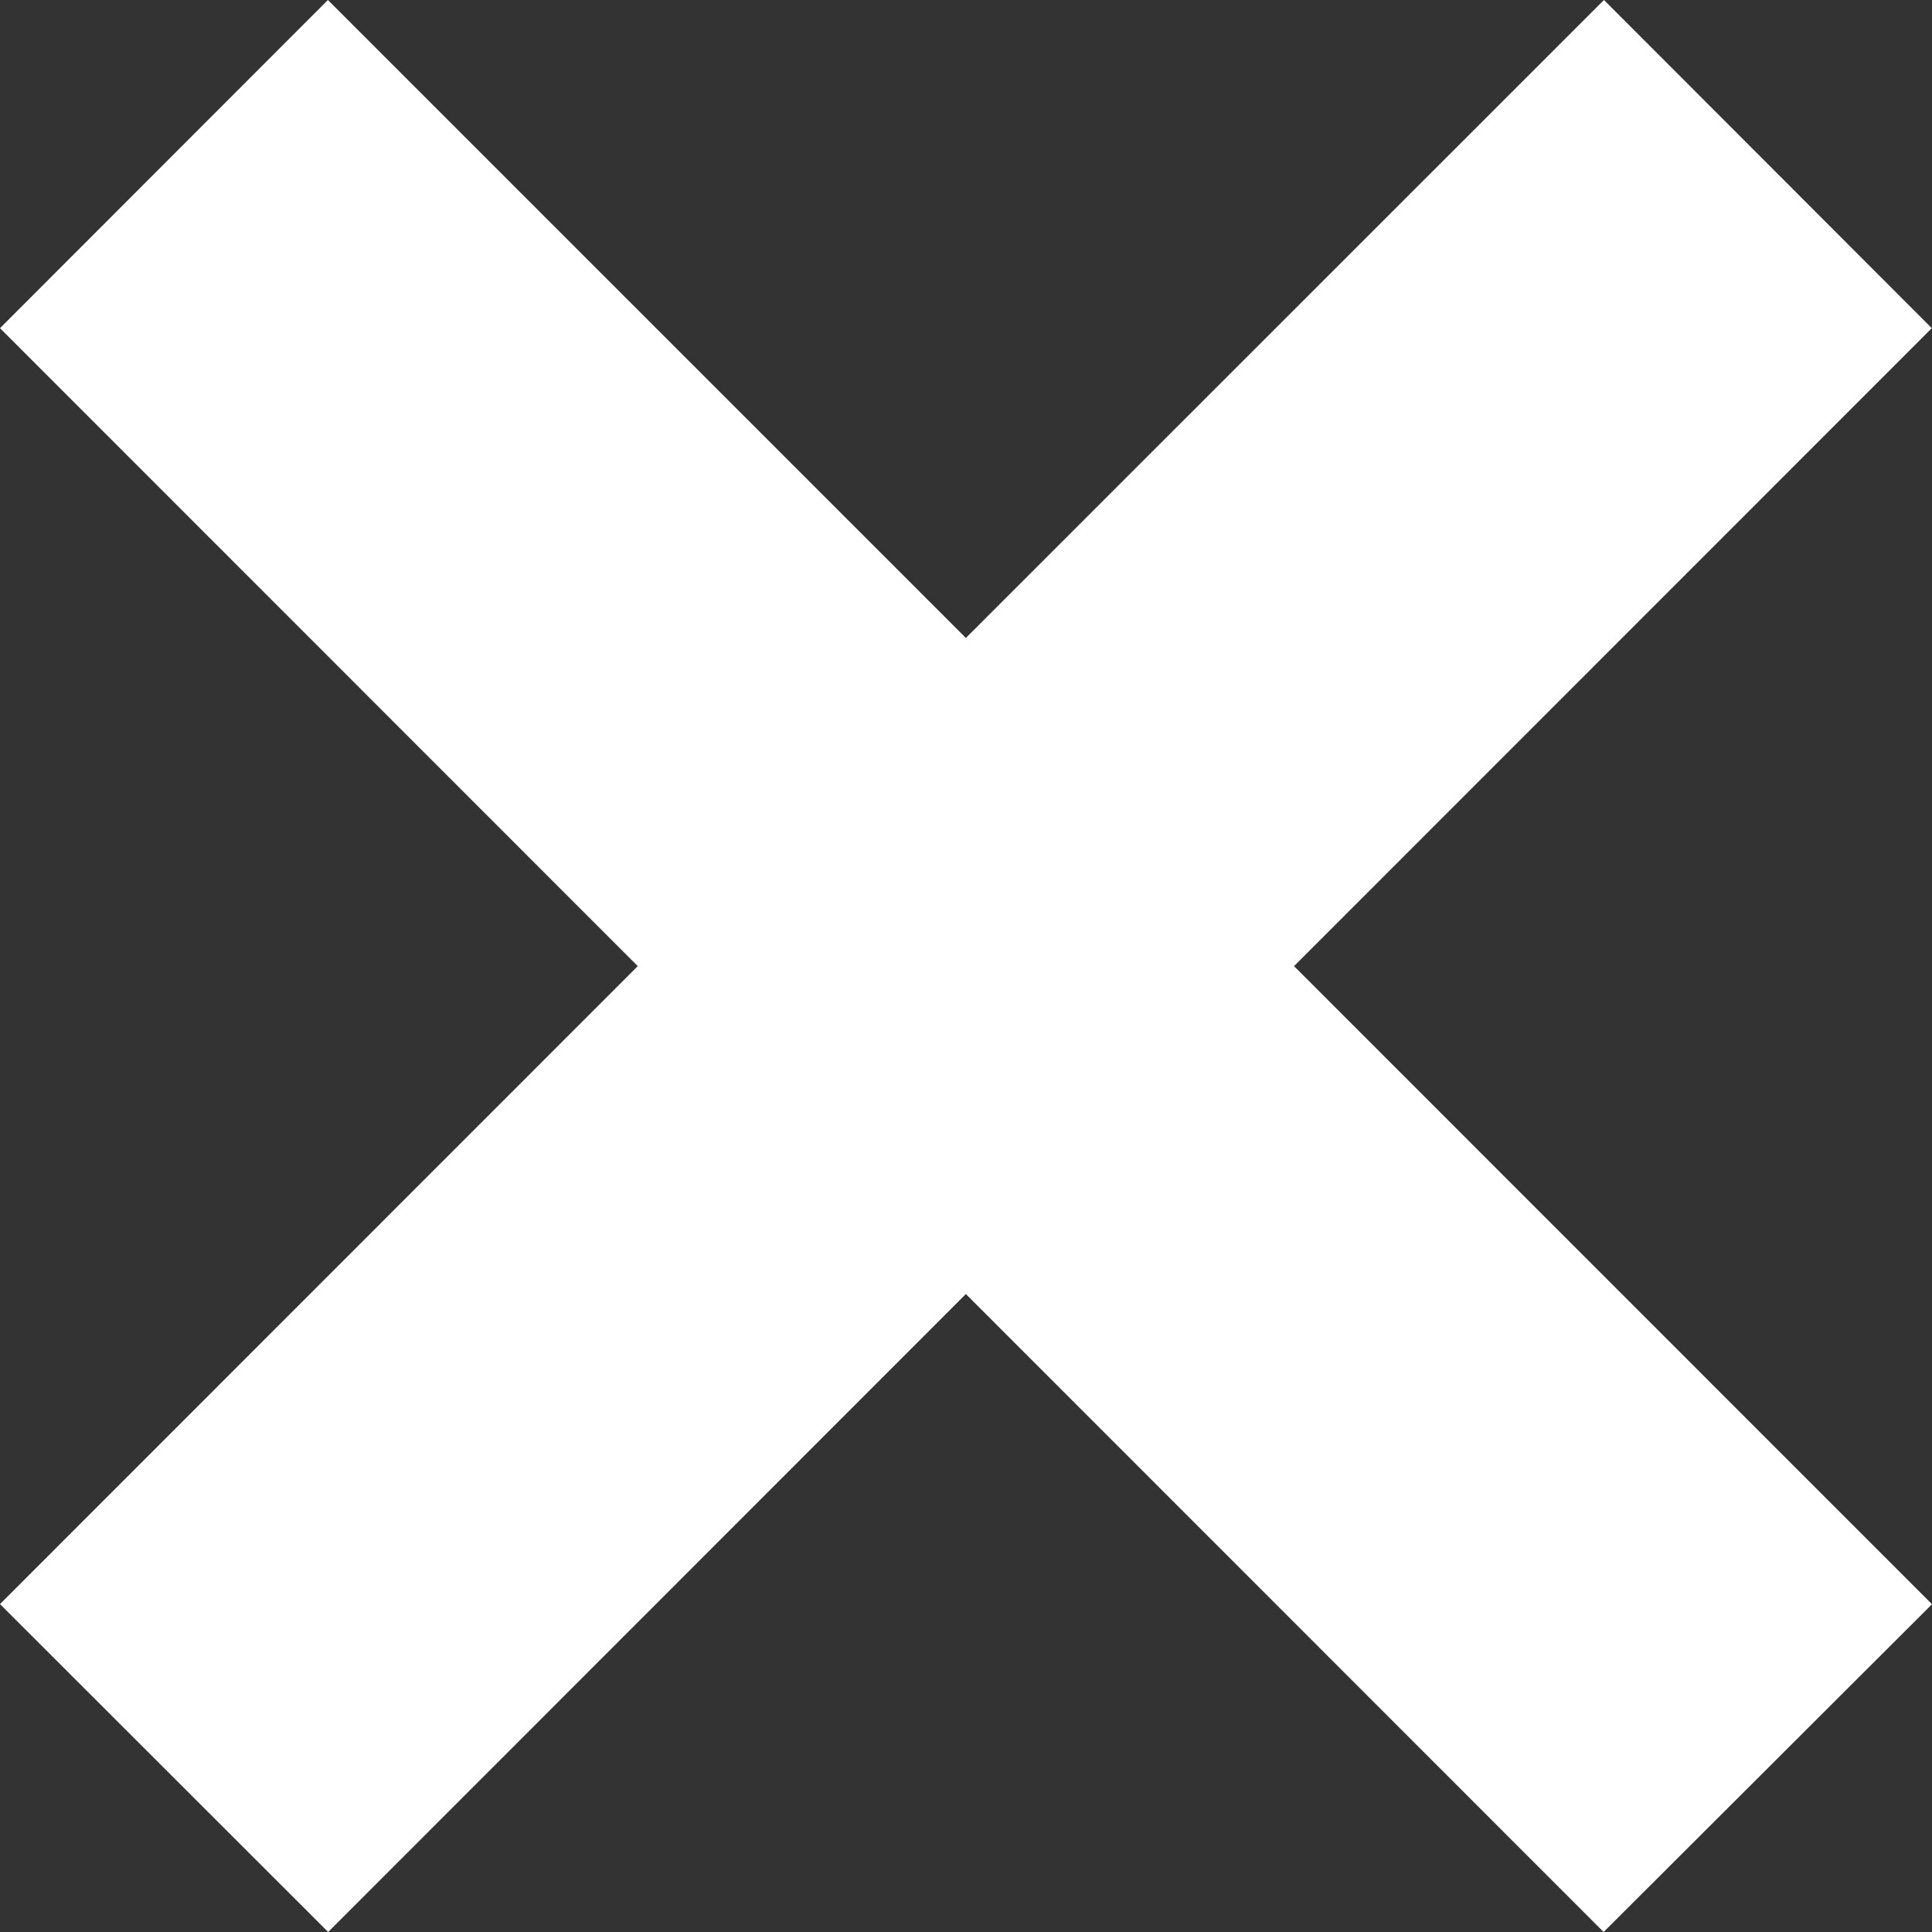
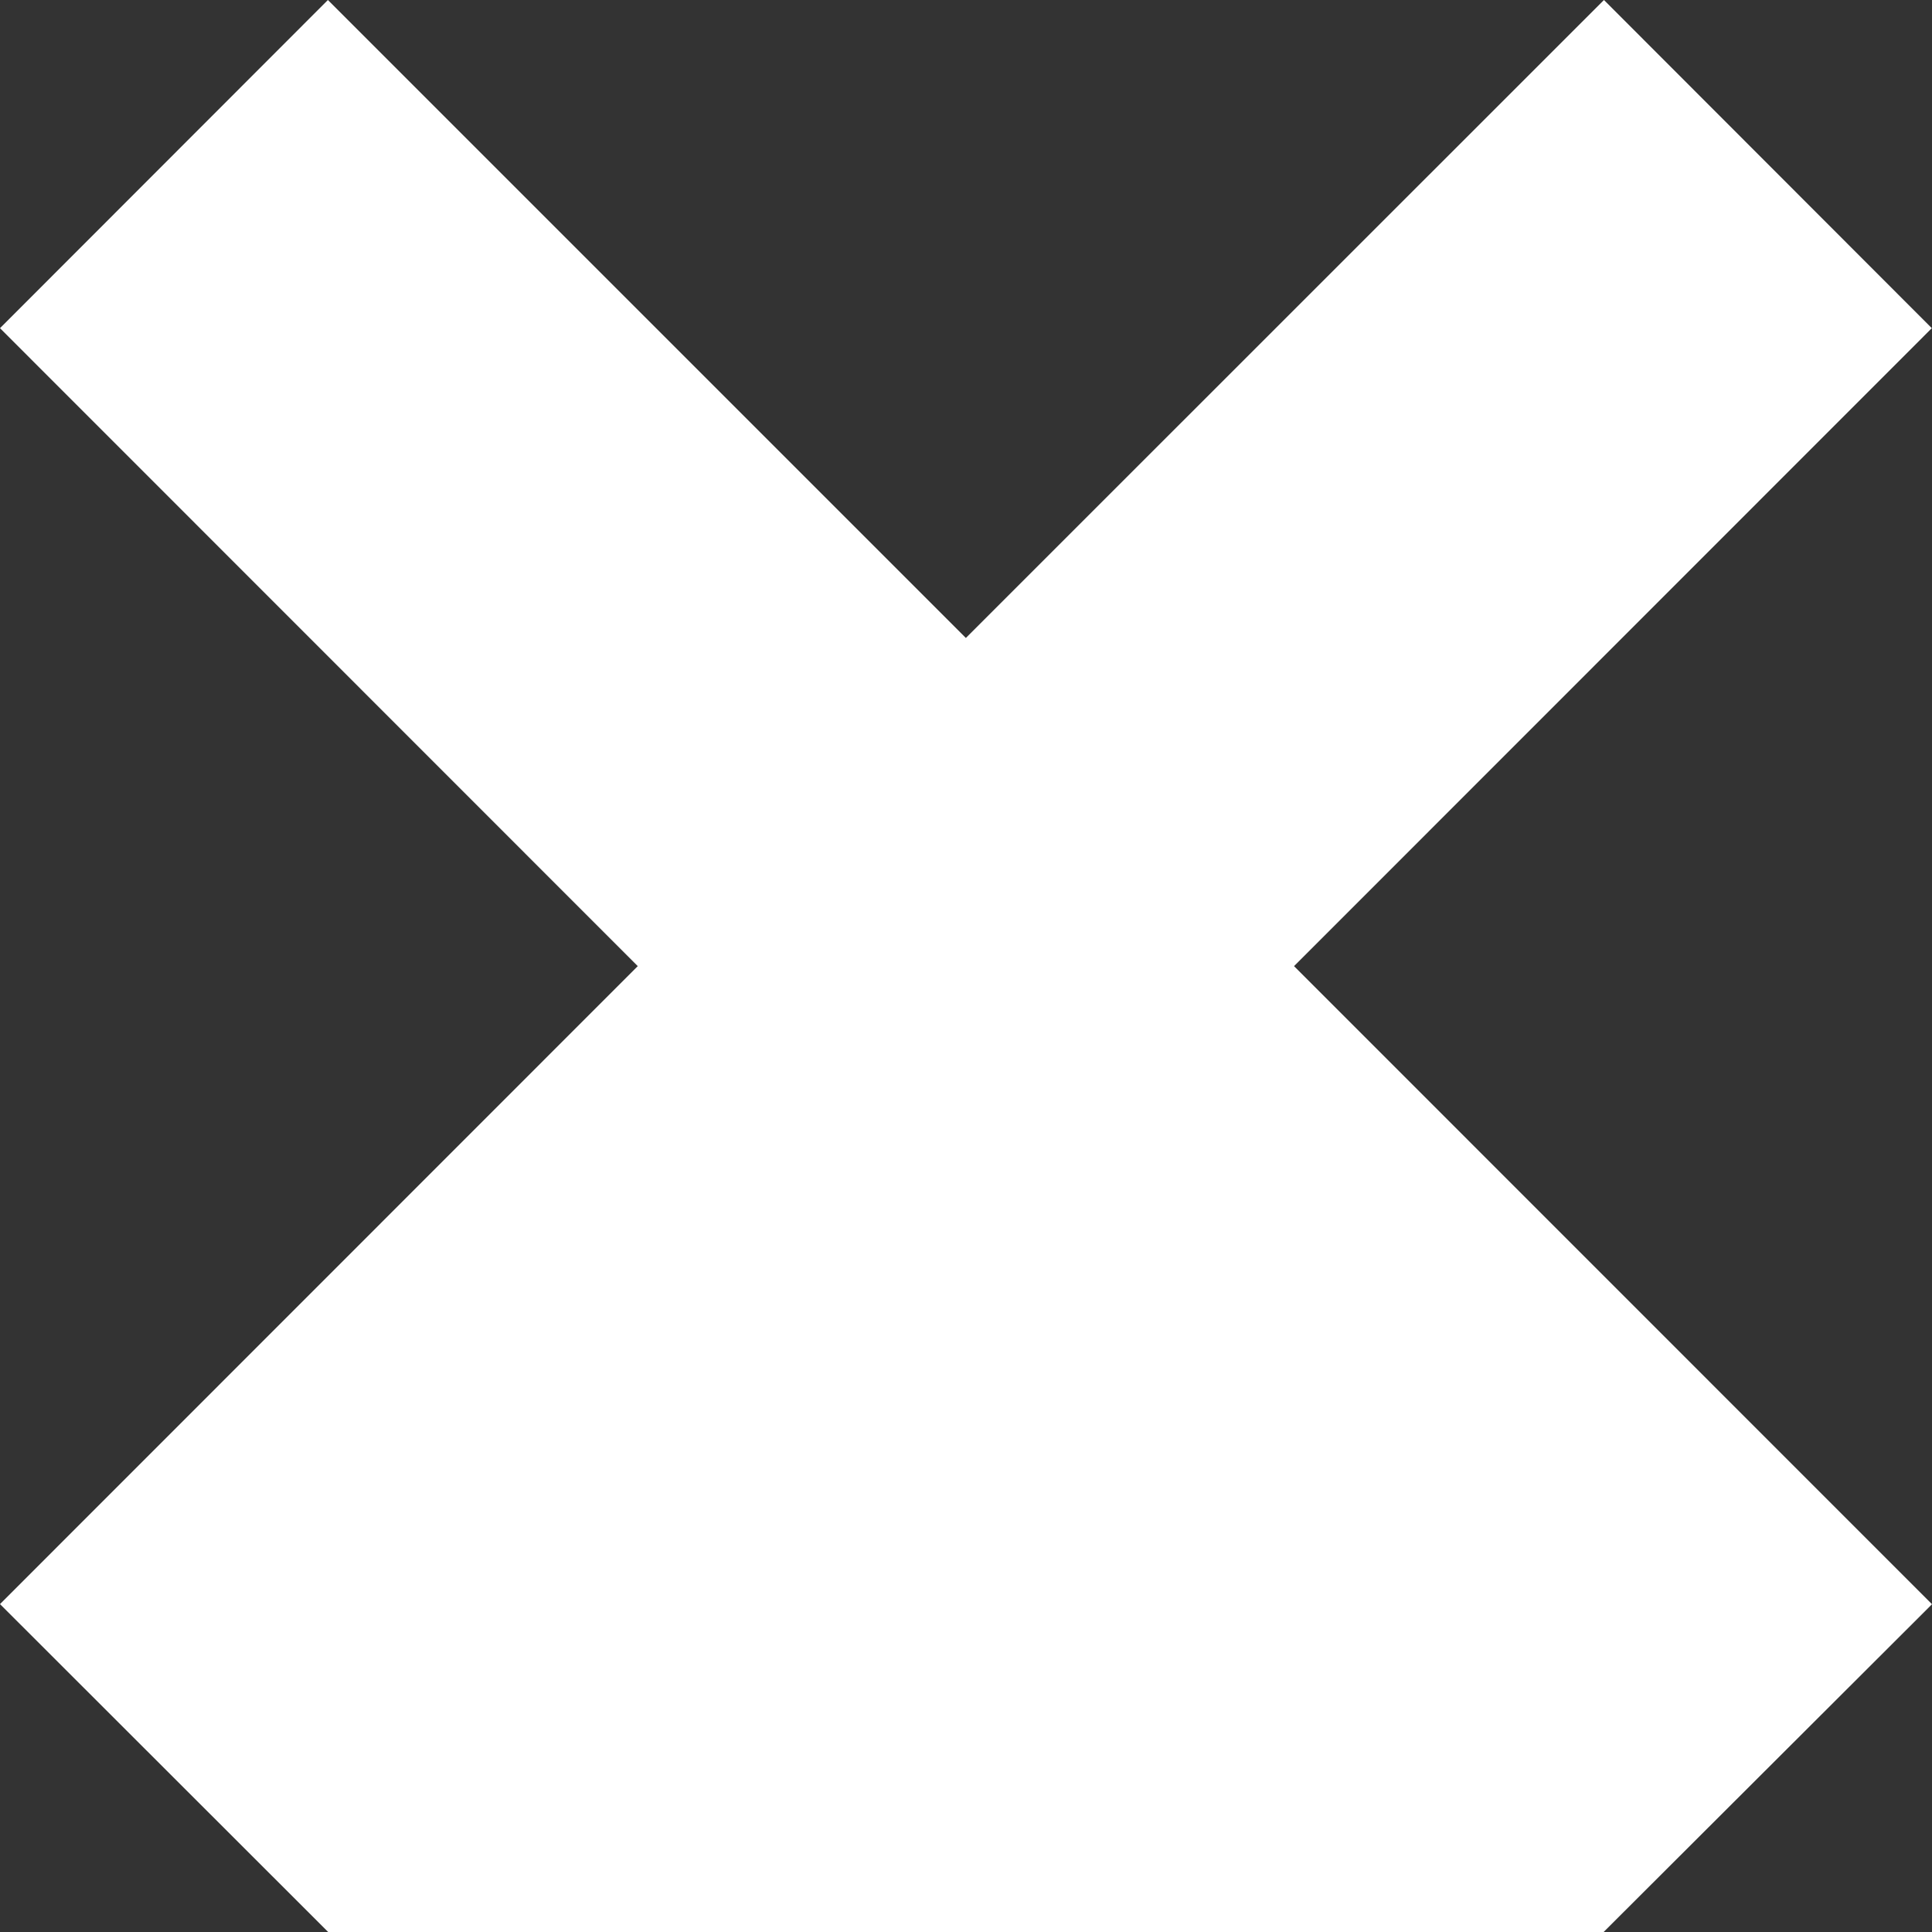
<svg xmlns="http://www.w3.org/2000/svg" width="29" height="29" viewBox="0 0 29 29" fill="none">
  <rect x="0" y="0" width="29" height="29" fill="#333333" stroke="none" />
-   <path d="M29 24.08L19.424 14.502L28.997 4.926L24.076 0L14.498 9.576L4.922 0L0 4.926L9.573 14.502L0 24.078L4.926 29L14.498 19.424L24.071 29L29 24.08Z" fill="white" />
+   <path d="M29 24.08L19.424 14.502L28.997 4.926L24.076 0L14.498 9.576L4.922 0L0 4.926L9.573 14.502L0 24.078L4.926 29L24.071 29L29 24.08Z" fill="white" />
</svg>